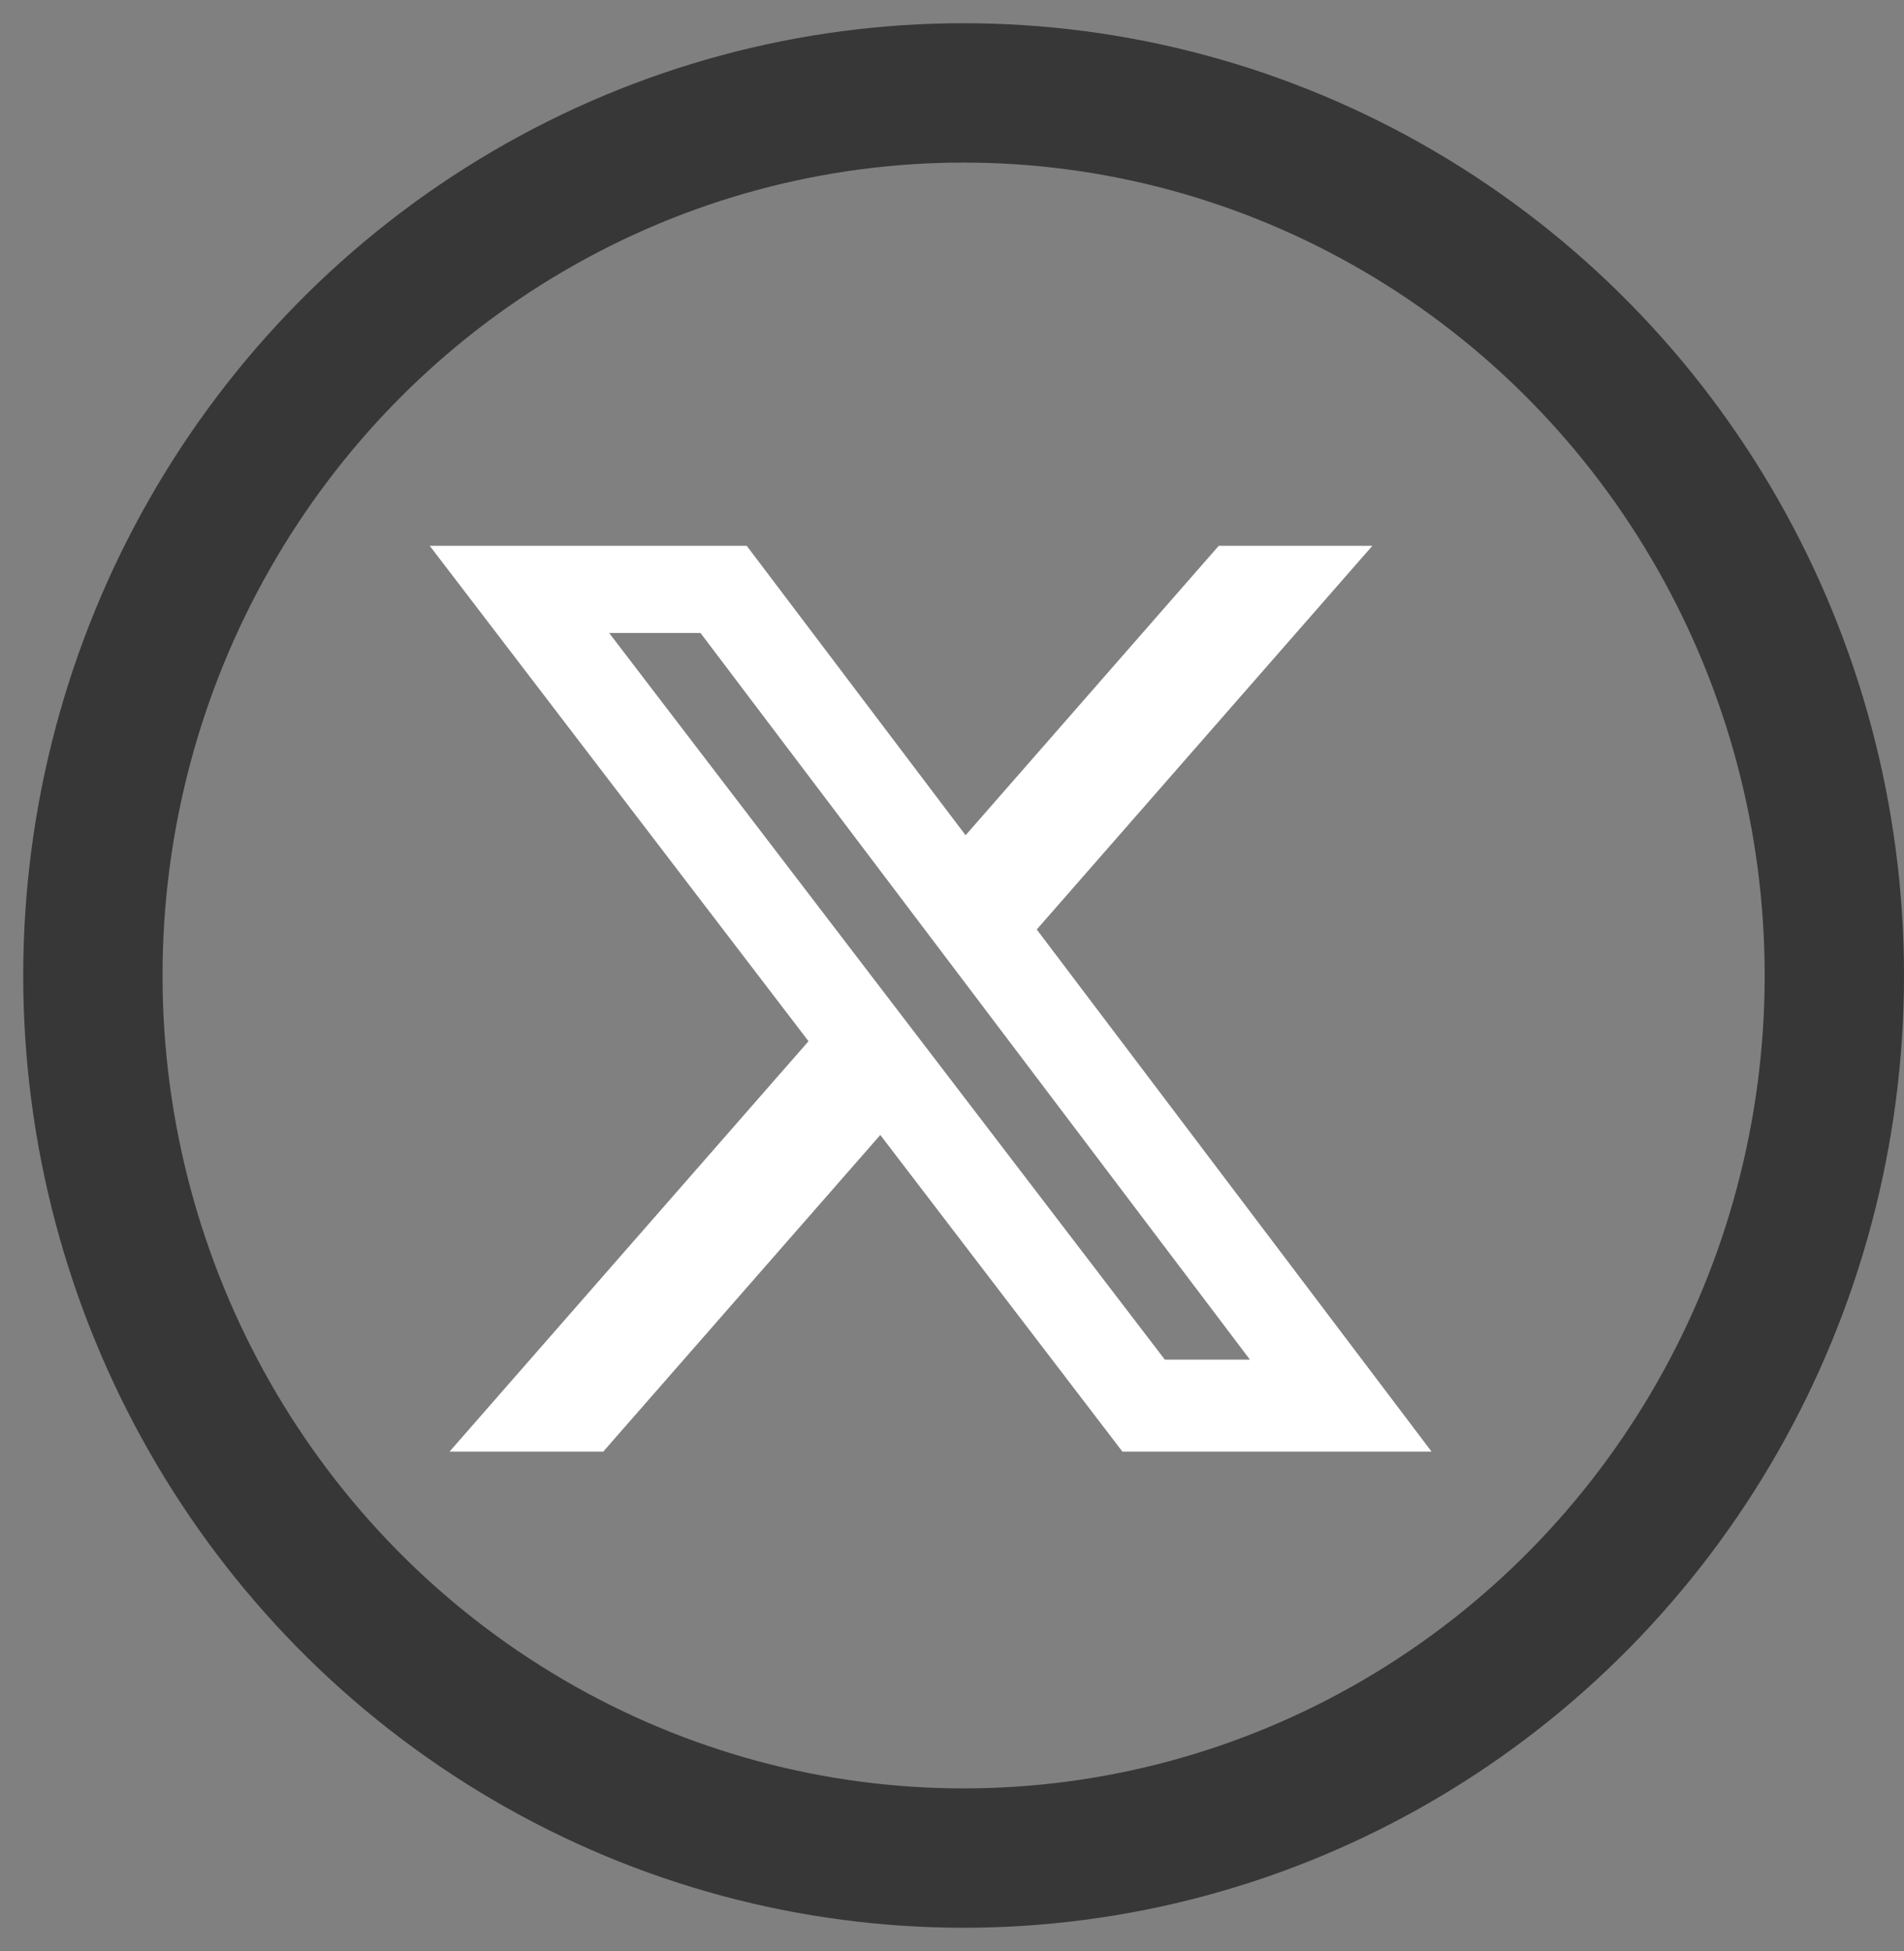
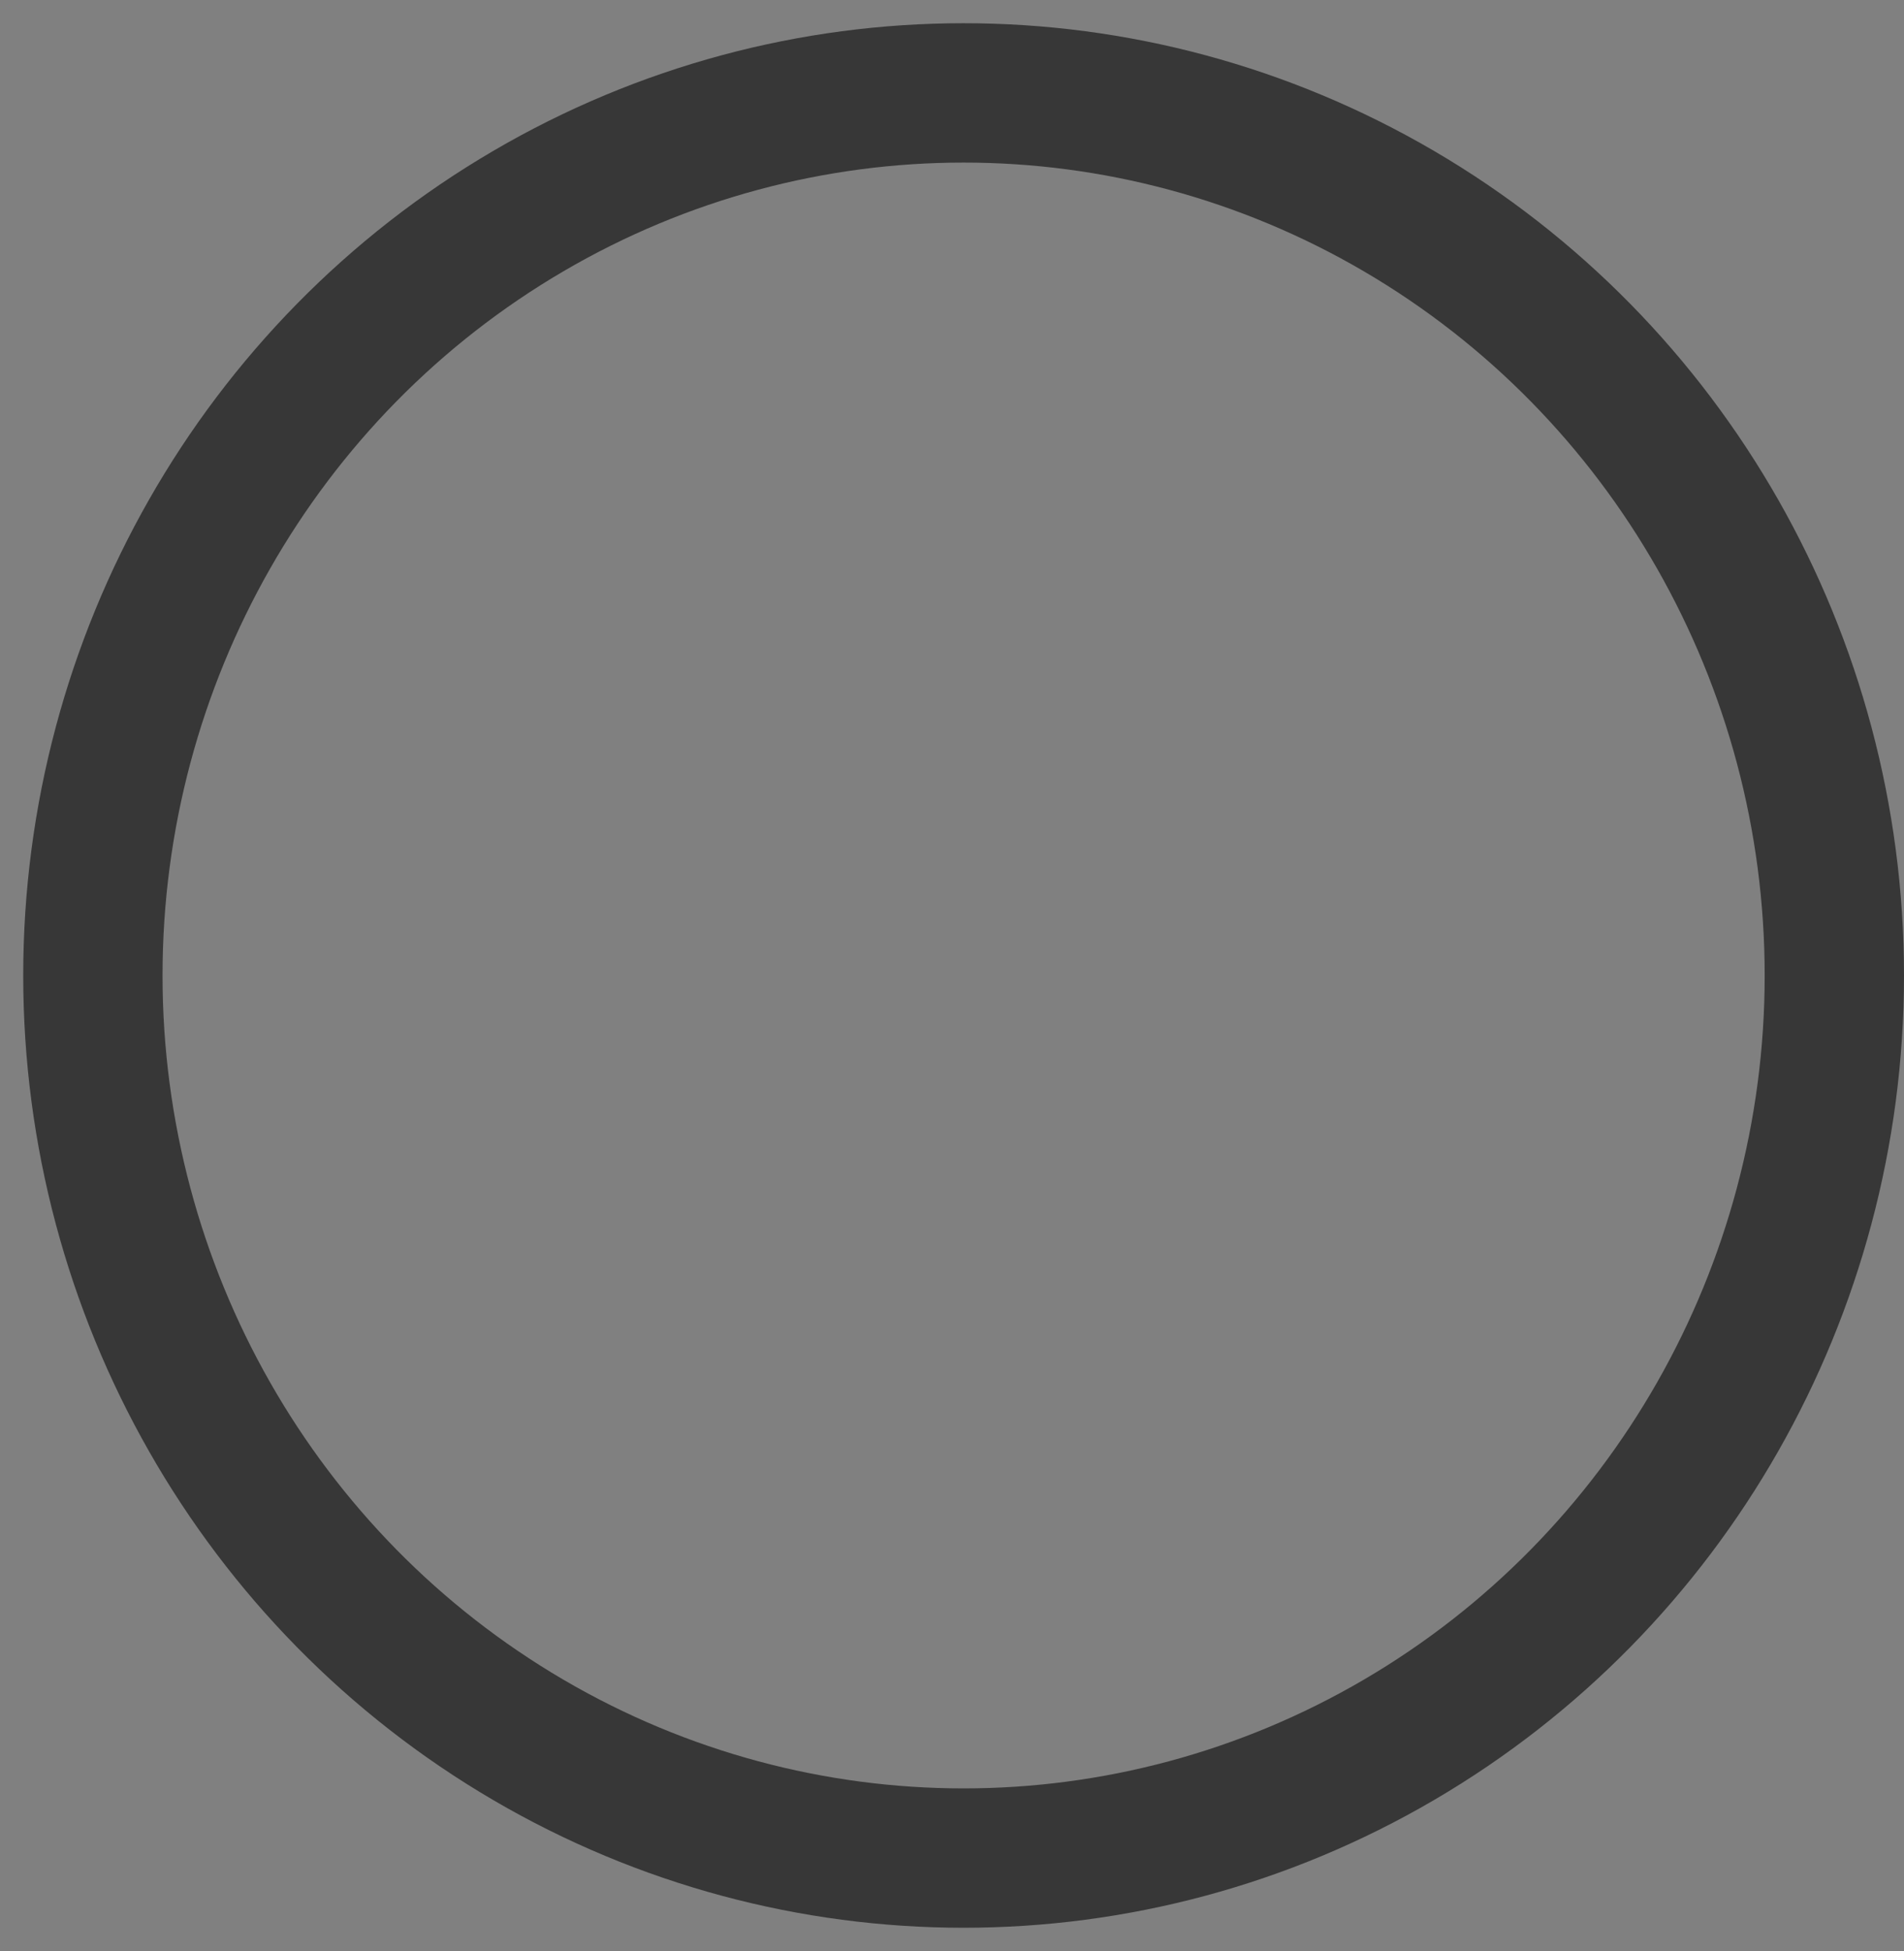
<svg xmlns="http://www.w3.org/2000/svg" width="41" height="42" viewBox="0 0 41 42">
  <rect x="0" y="0" width="41" height="42" fill="#808080" stroke="none" />
  <g fill="none" fill-rule="evenodd" transform="translate(2 2)">
    <ellipse cx="18.75" cy="19" stroke="#373737" stroke-width="3" rx="18.75" ry="19" />
-     <path fill="#FFF" fill-rule="evenodd" d="M24.325 3h4.411l-9.636 11.013 11.336 14.987h-8.876l-6.952-9.089-7.955 9.089h-4.413l10.307-11.78-10.875-14.22h9.101l6.284 8.308zM22.777 26.36h2.444l-15.776-20.859h-2.623z" transform="scale(0.75) translate(8 10)" />
  </g>
</svg>